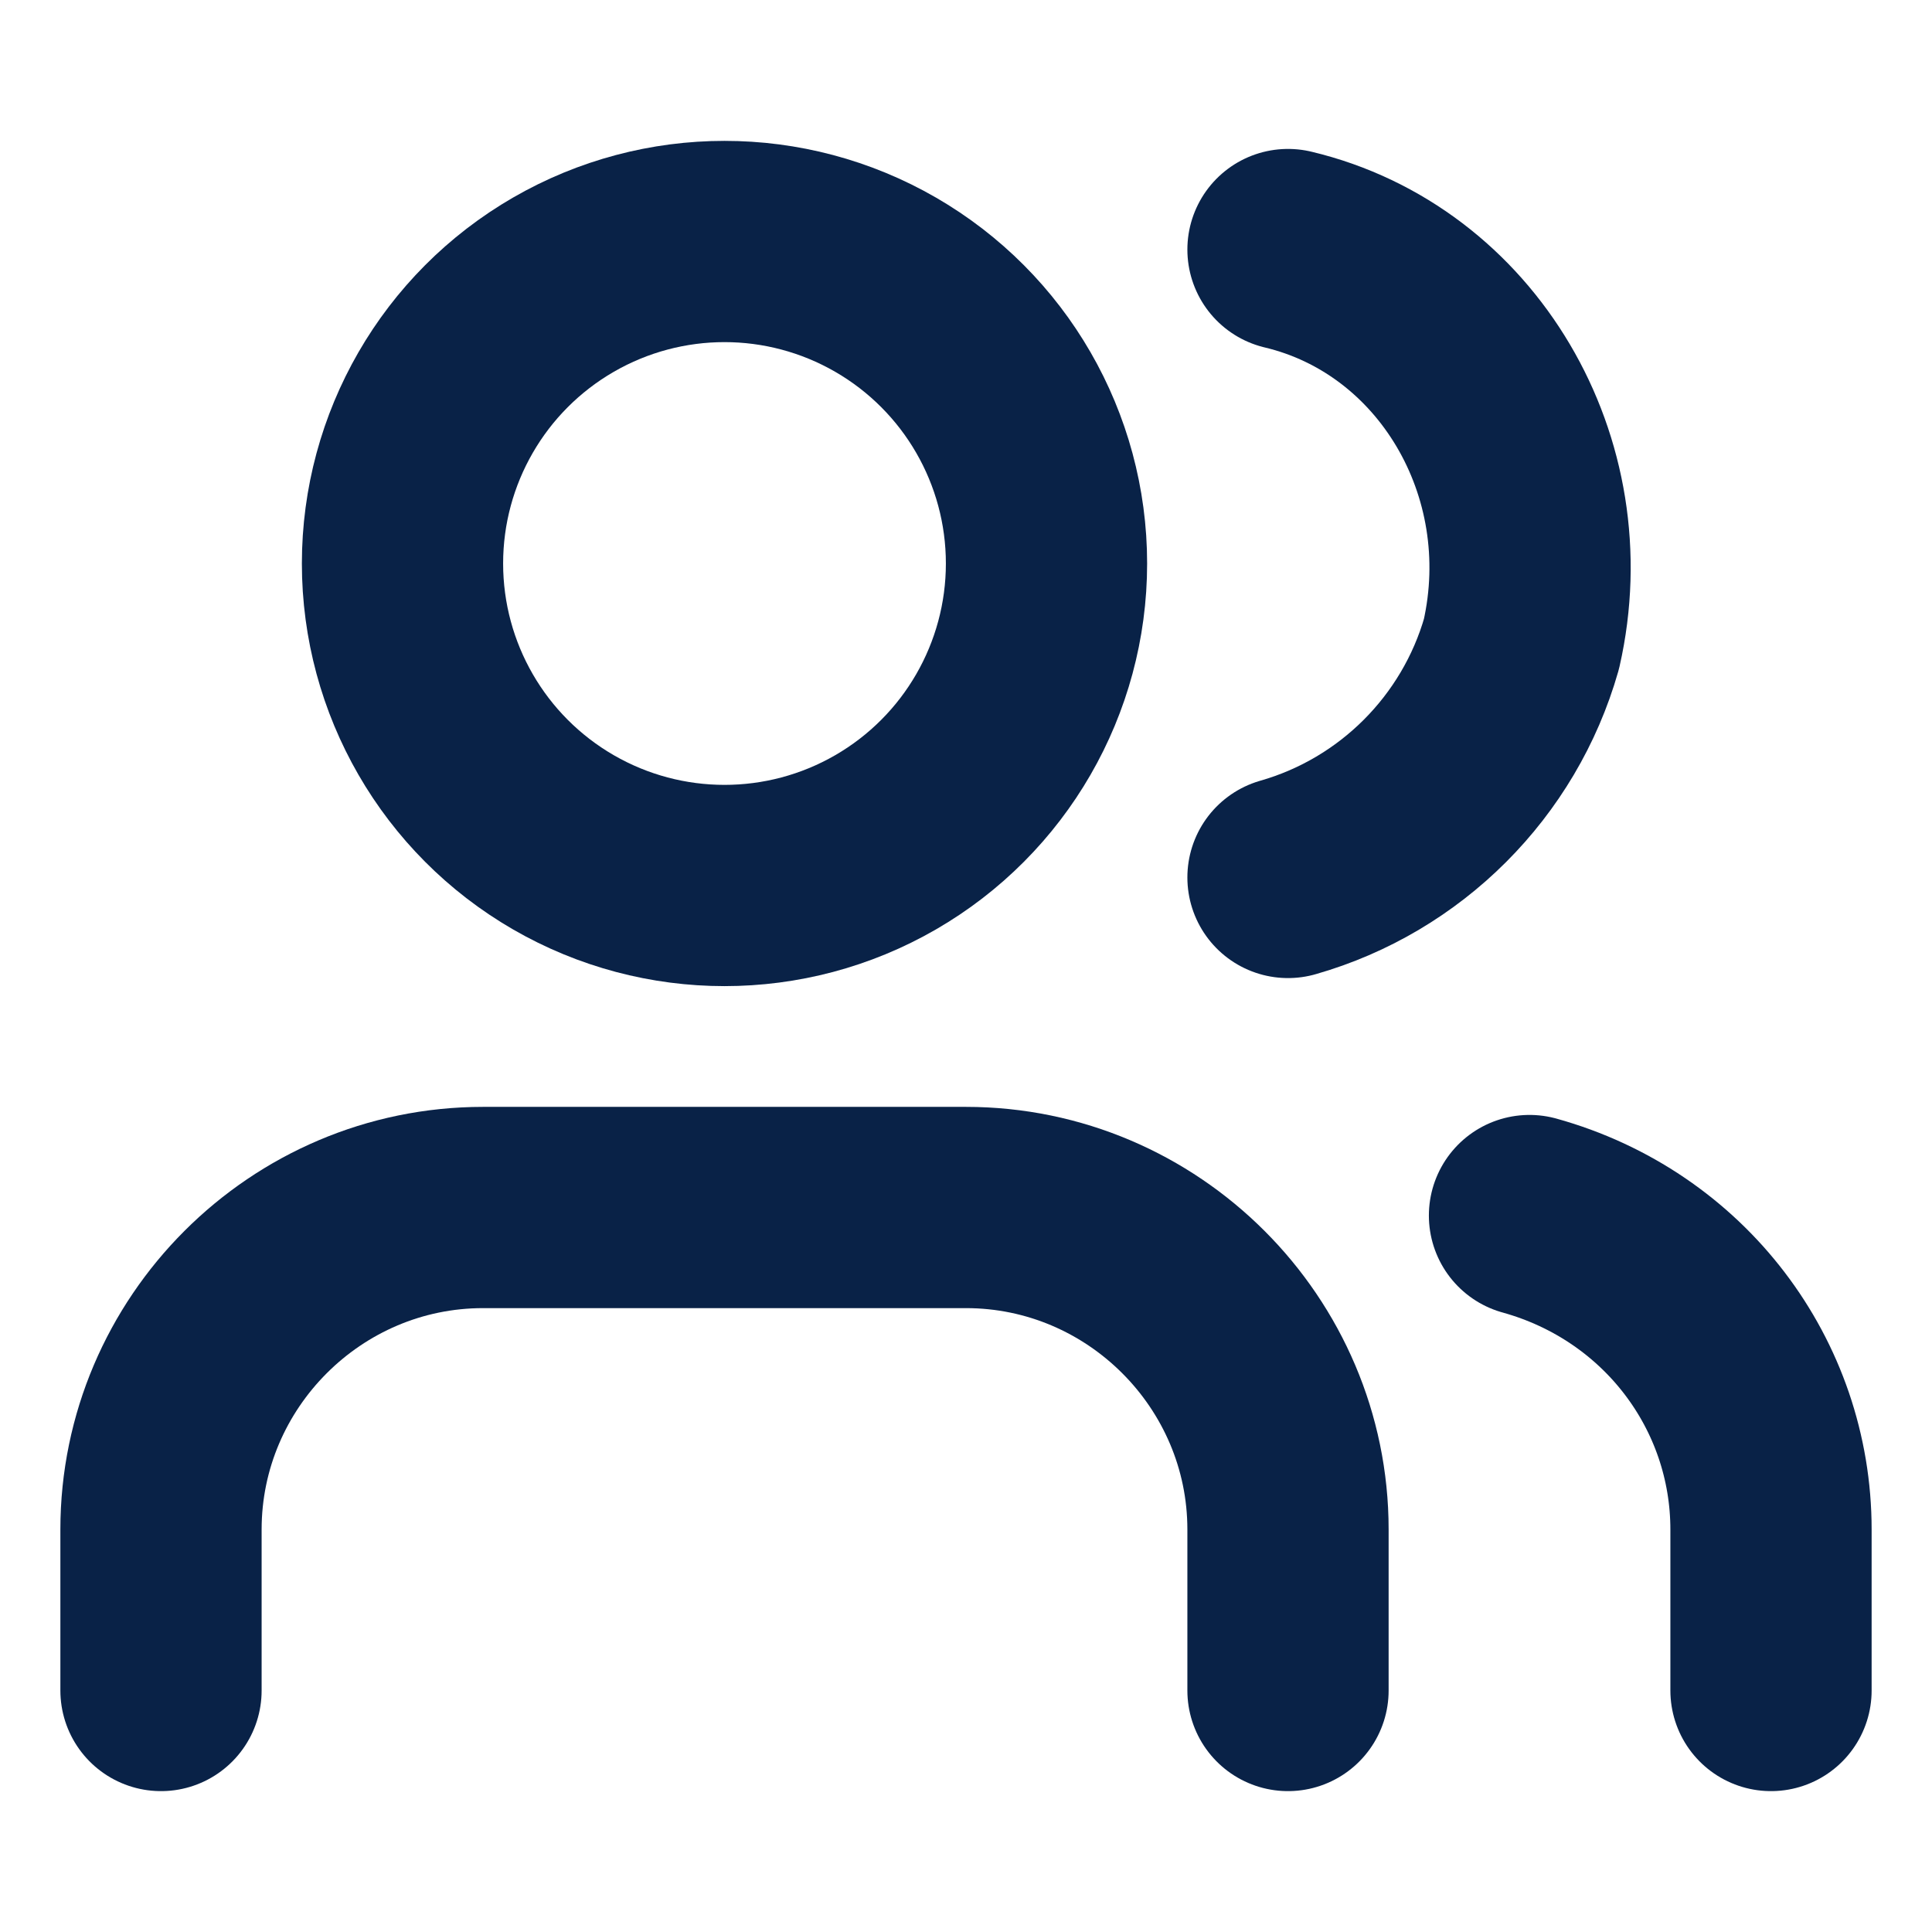
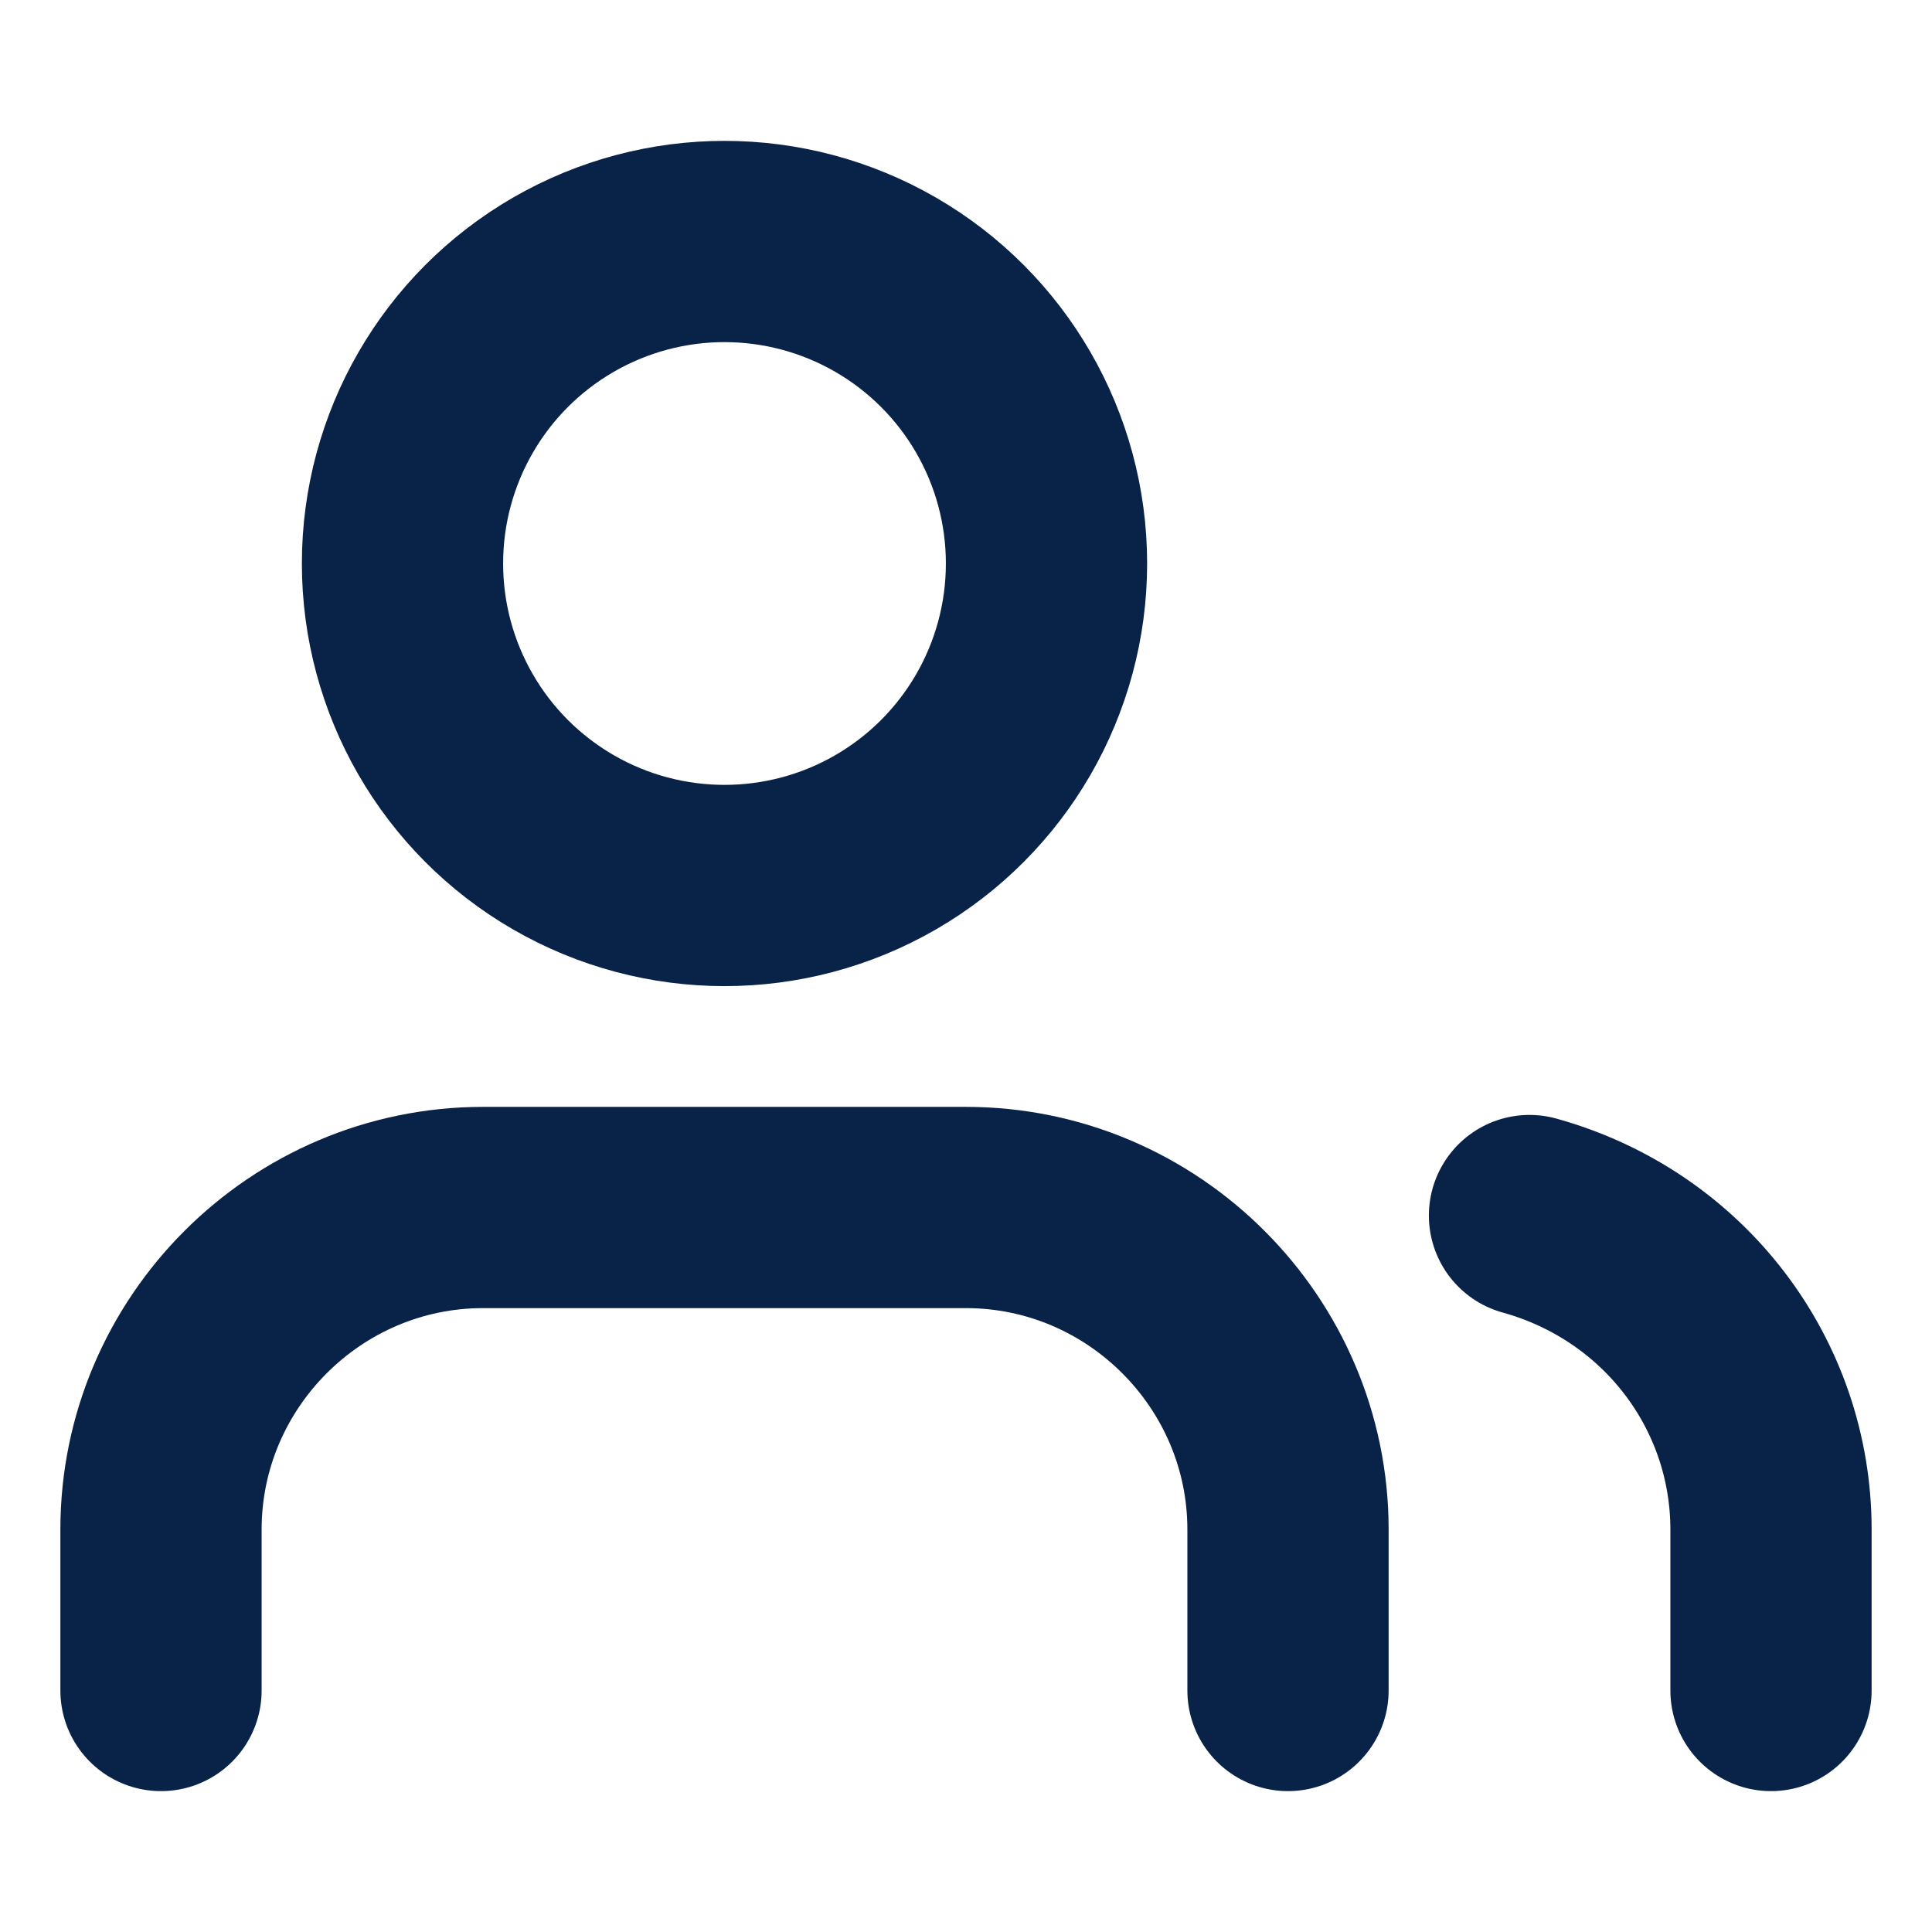
<svg xmlns="http://www.w3.org/2000/svg" id="Layer_1" data-name="Layer 1" version="1.1" viewBox="0 0 24 24">
  <defs>
    <style>
      .cls-1 {
        fill: none;
        stroke: #092247;
        stroke-linecap: round;
        stroke-linejoin: round;
        stroke-width: 2.5px;
      }
    </style>
  </defs>
  <path class="cls-1" d="M16,21v-2c0-2.2-1.8-4-4-4h-6c-2.2,0-4,1.8-4,4v2" />
  <circle class="cls-1" cx="9" cy="7" r="4" />
  <path class="cls-1" d="M22,21v-2c0-1.8-1.2-3.4-3-3.9" />
-   <path class="cls-1" d="M16,3.1c2.1.5,3.4,2.7,2.9,4.9-.4,1.4-1.5,2.5-2.9,2.9" />
</svg>